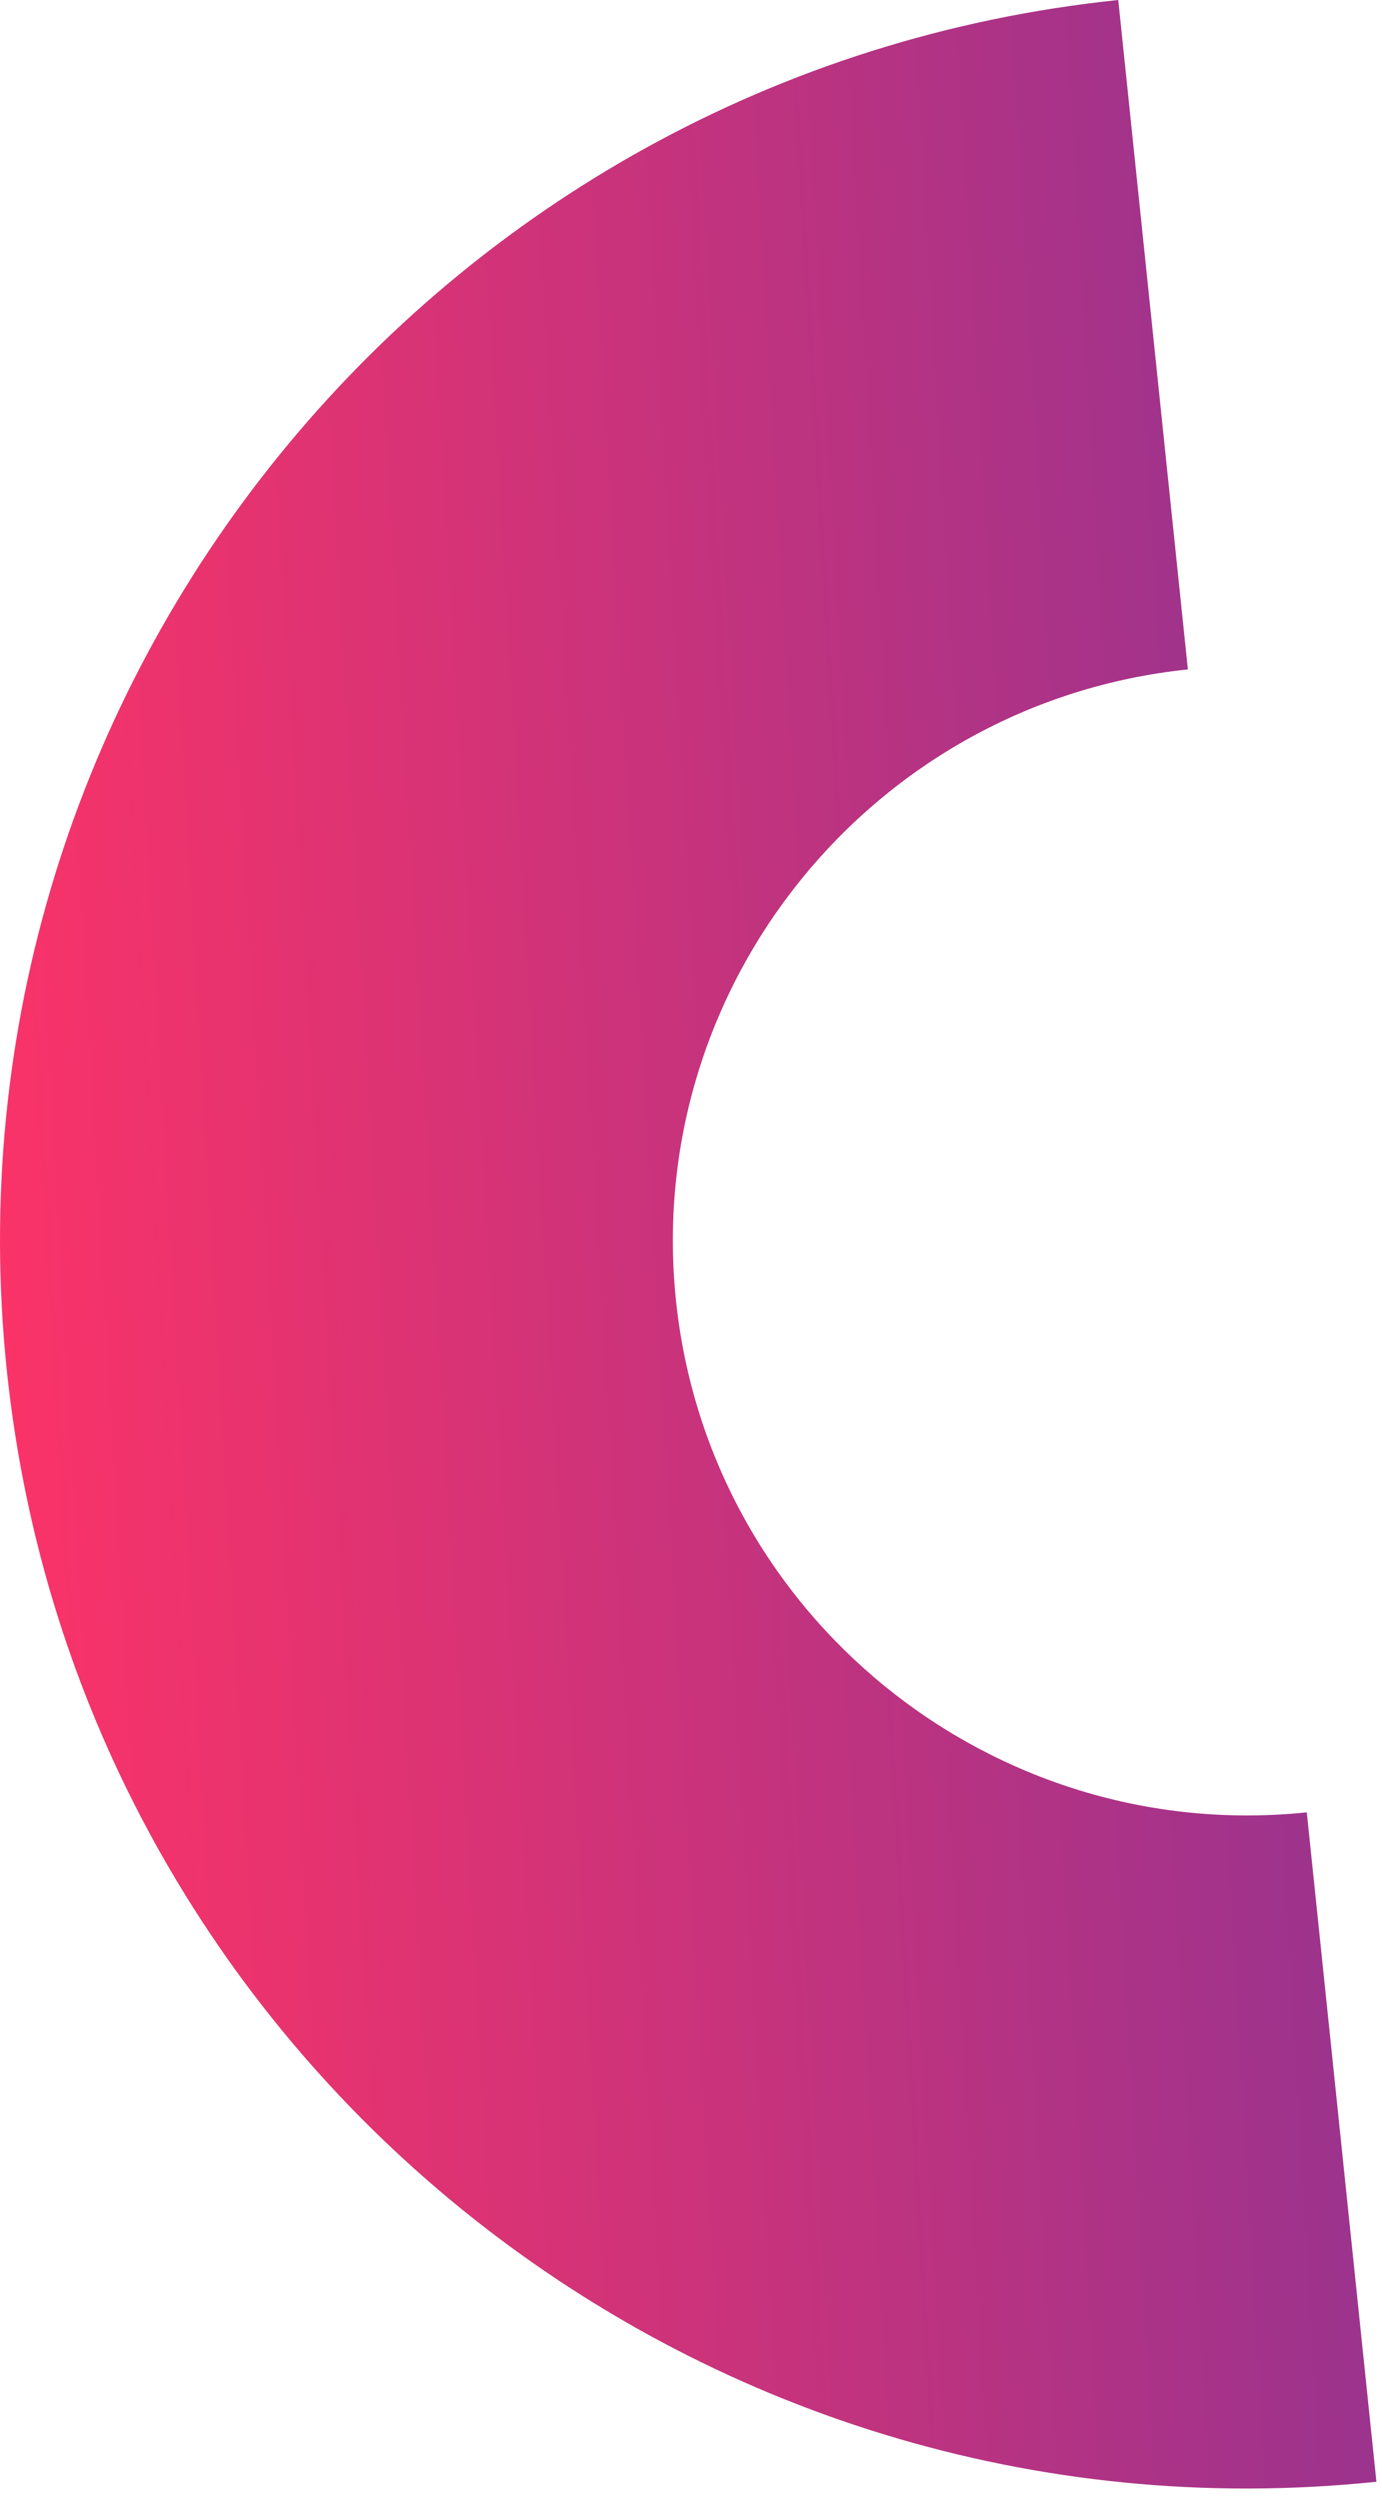
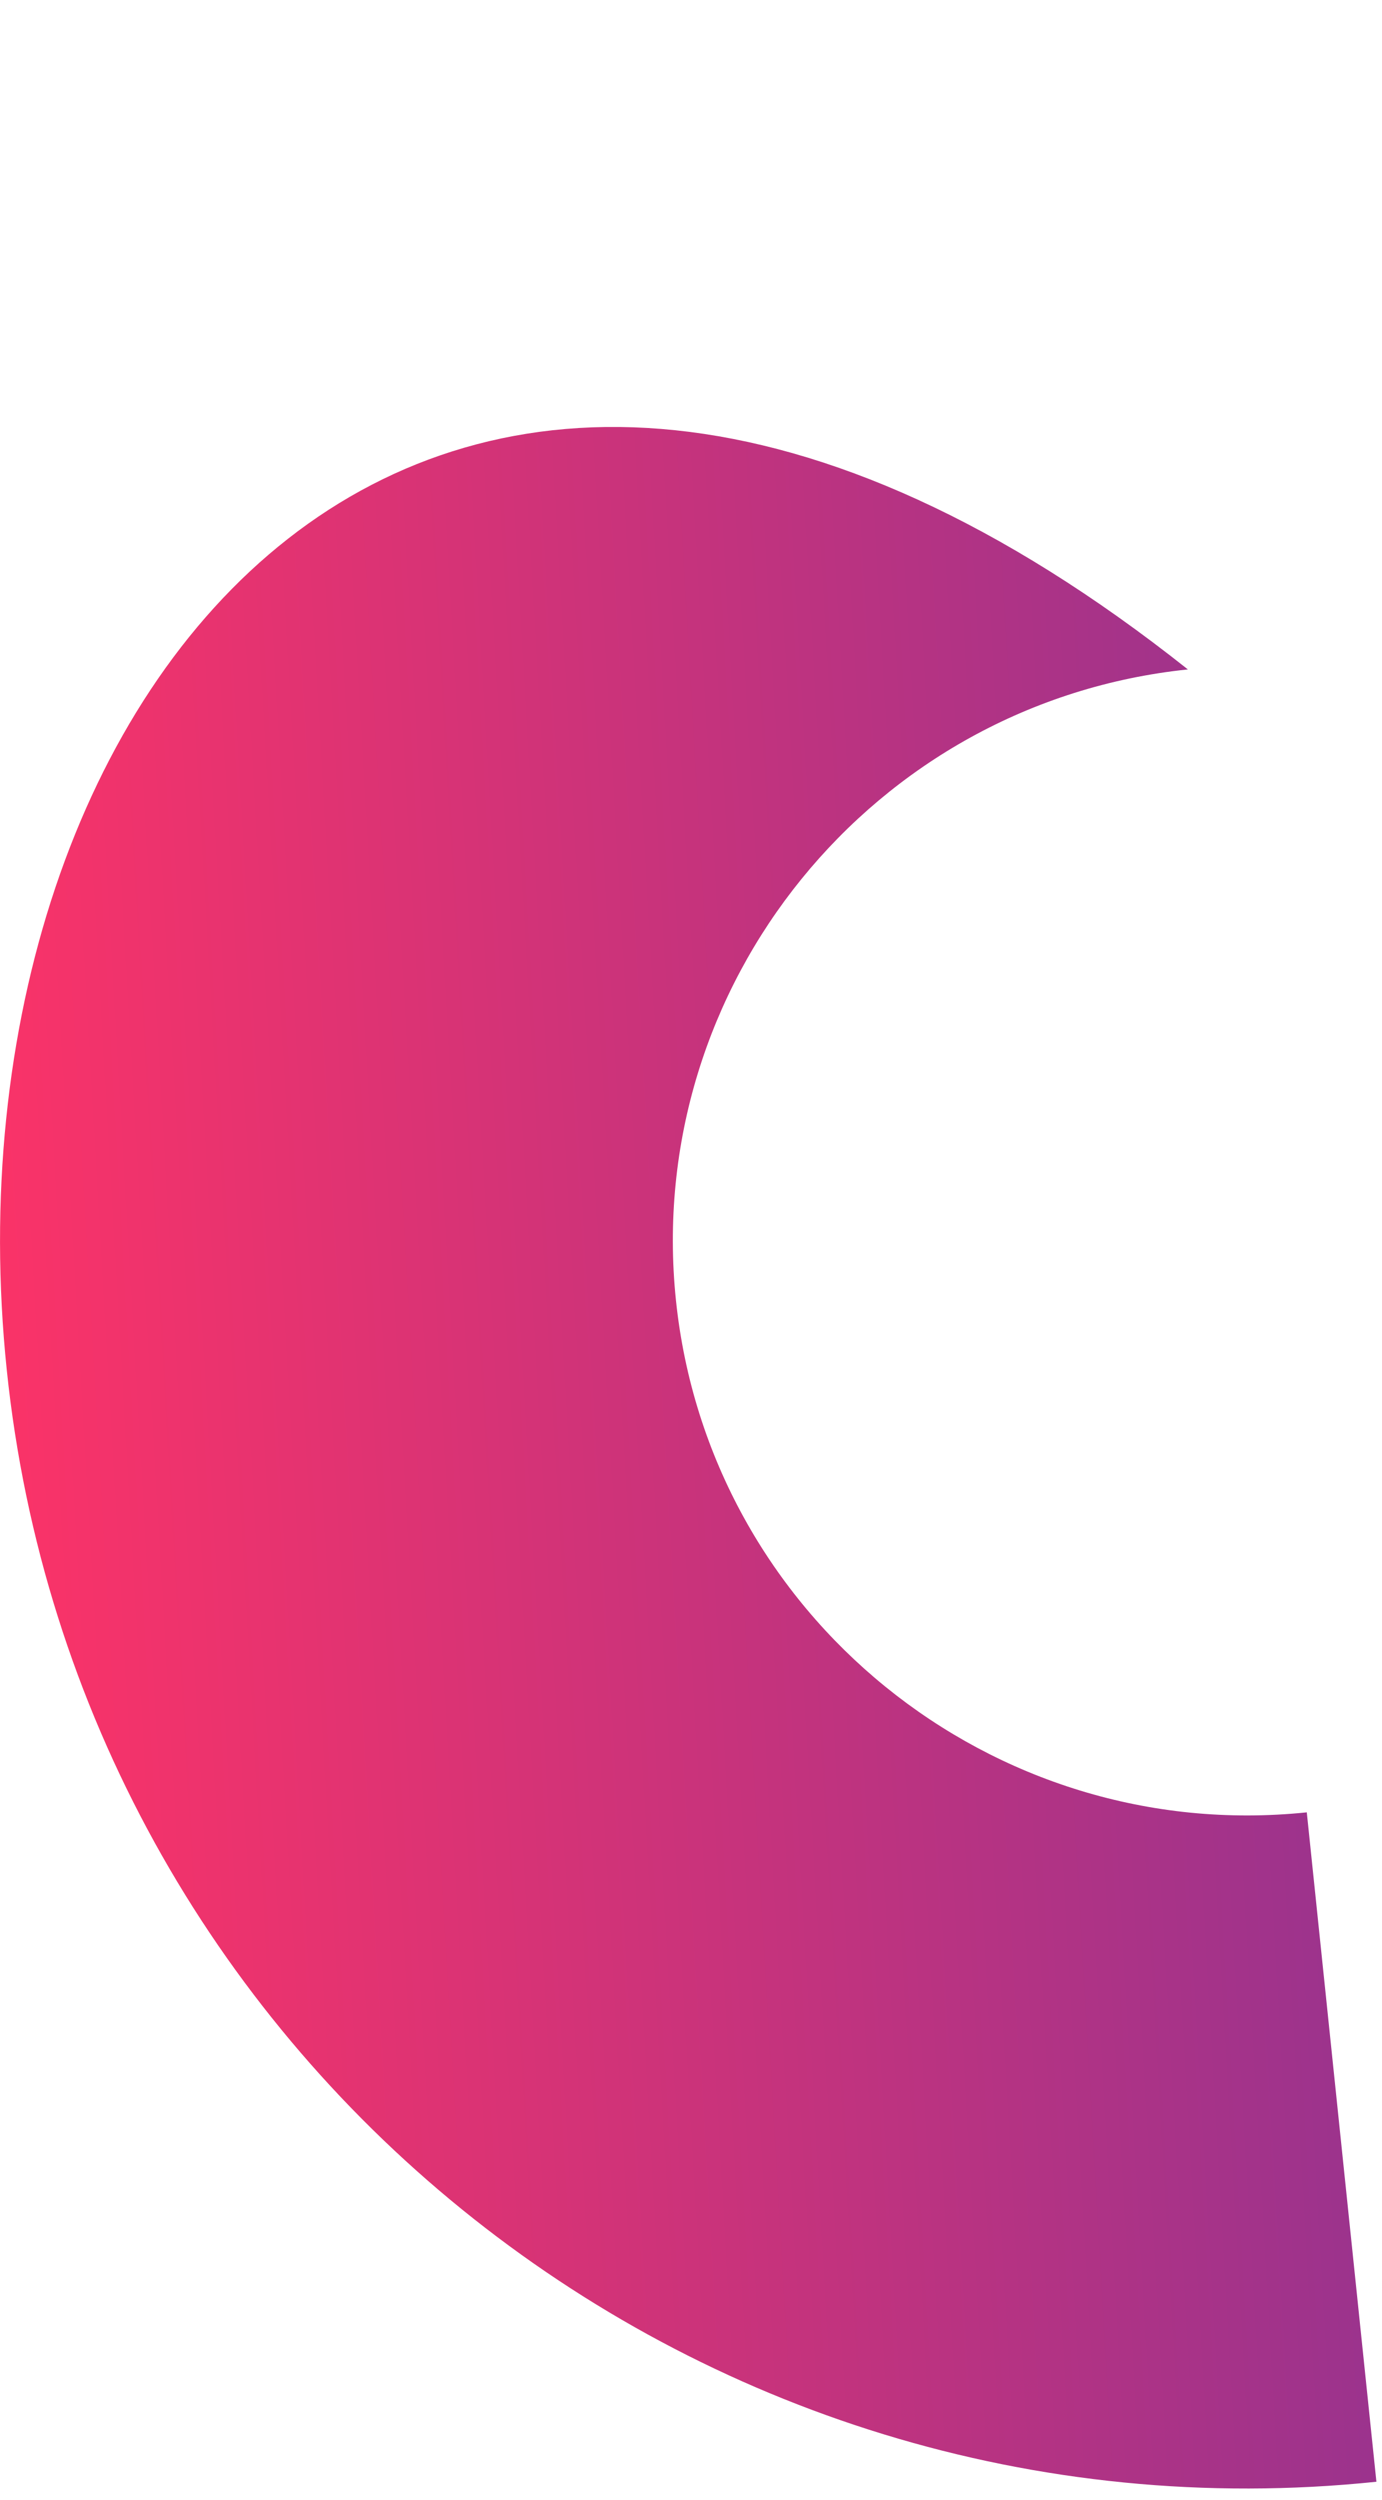
<svg xmlns="http://www.w3.org/2000/svg" width="47" height="85" viewBox="0 0 47 85" fill="none">
-   <path d="M46.81 84.375L44.442 61.616C33.727 62.73 24.102 54.923 22.988 44.207C21.875 33.491 29.688 23.873 40.398 22.759L38.03 0C14.77 2.419 -2.189 23.31 0.23 46.575C2.648 69.84 23.54 86.794 46.805 84.375H46.81Z" fill="url(#paint0_linear_3870_6607)" />
+   <path d="M46.81 84.375L44.442 61.616C33.727 62.73 24.102 54.923 22.988 44.207C21.875 33.491 29.688 23.873 40.398 22.759C14.77 2.419 -2.189 23.31 0.23 46.575C2.648 69.84 23.54 86.794 46.805 84.375H46.81Z" fill="url(#paint0_linear_3870_6607)" />
  <defs>
    <linearGradient id="paint0_linear_3870_6607" x1="-1.47794e-06" y1="84.605" x2="51.54" y2="81.618" gradientUnits="userSpaceOnUse">
      <stop stop-color="#FF3366" />
      <stop offset="1" stop-color="#913391" />
    </linearGradient>
  </defs>
</svg>